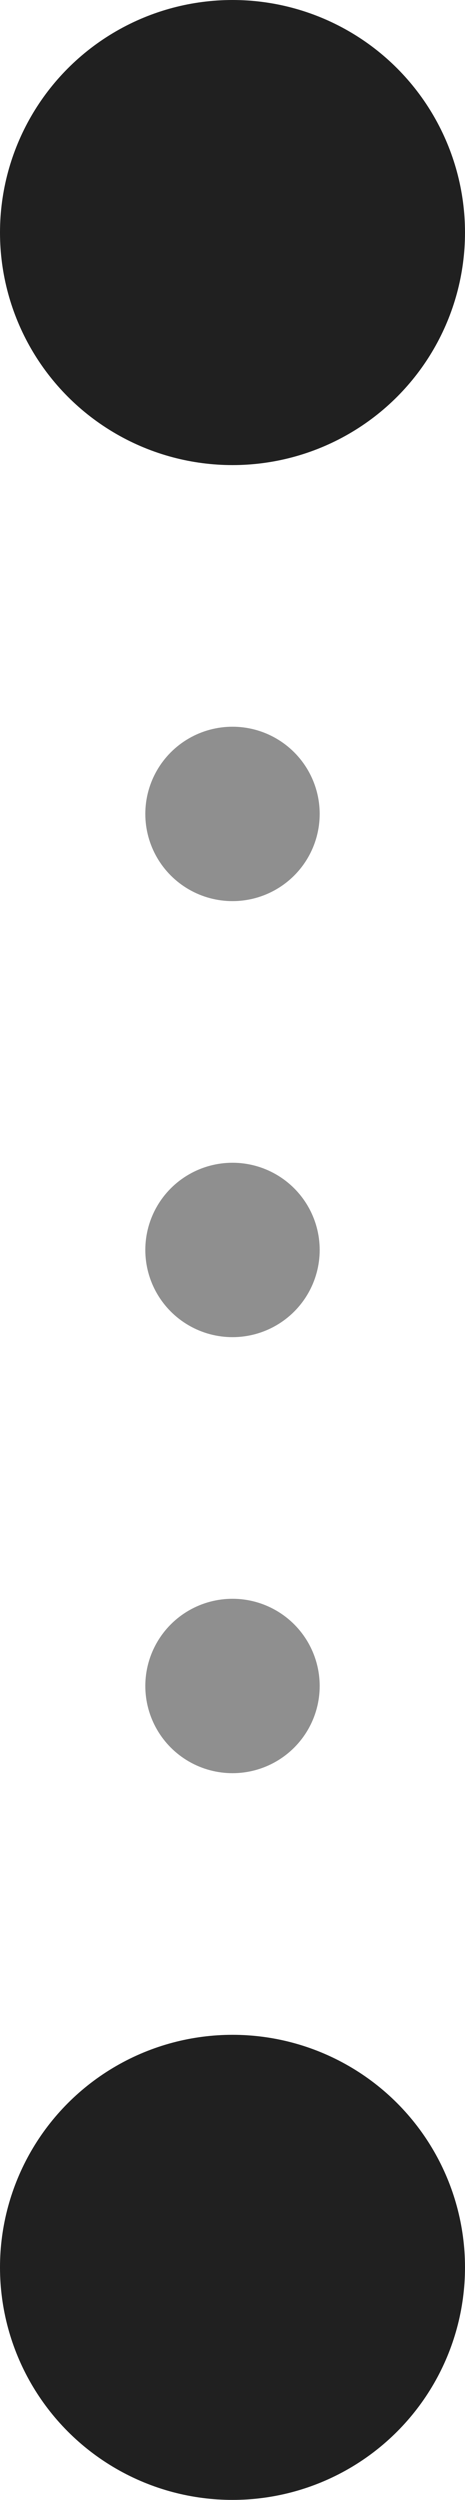
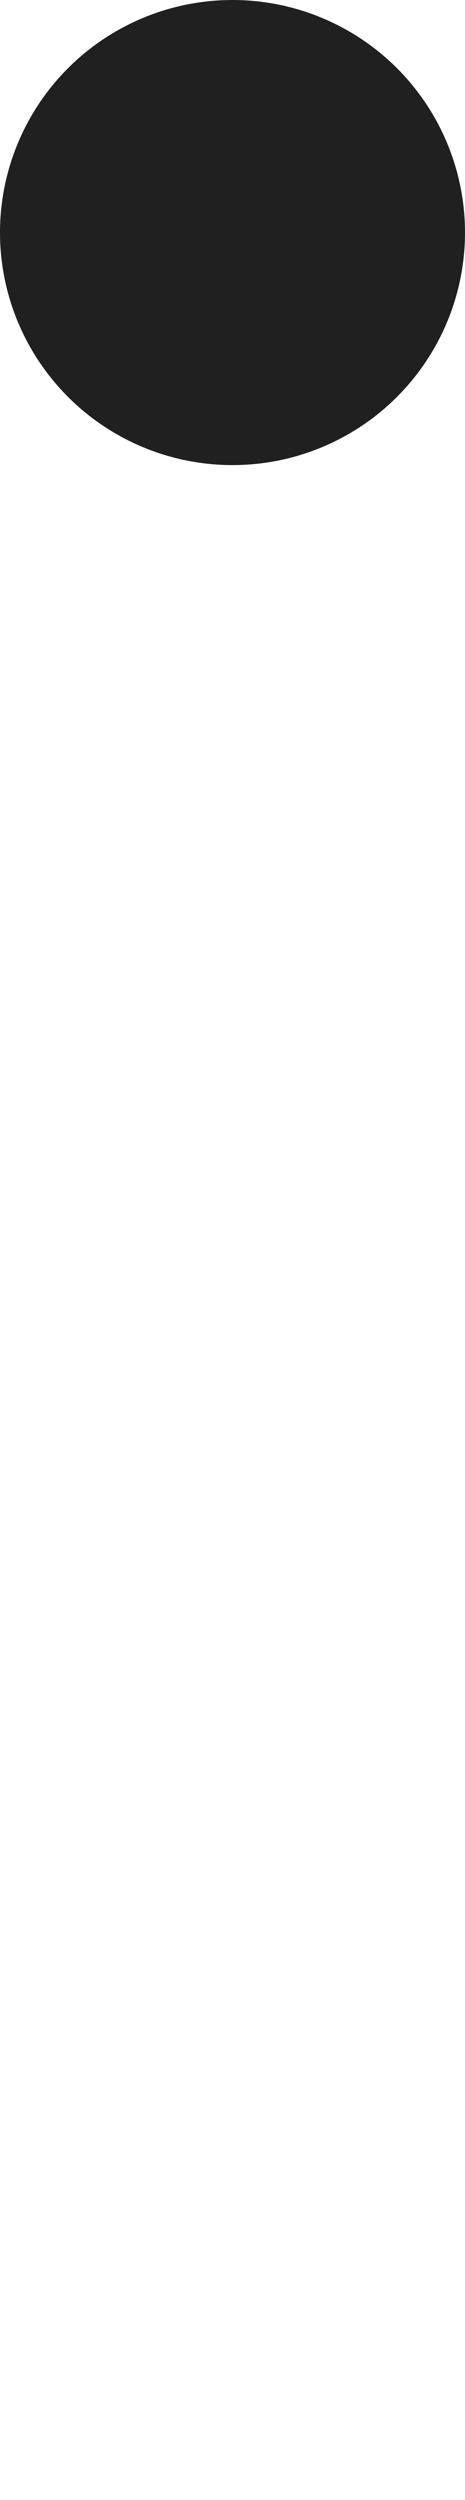
<svg xmlns="http://www.w3.org/2000/svg" width="16" height="86" viewBox="0 0 16 86" fill="none">
  <circle cx="8" cy="8" r="8" fill="#202020" />
-   <circle cx="8" cy="28" r="3" fill="#202020" fill-opacity="0.5" />
-   <circle cx="8" cy="43" r="3" fill="#202020" fill-opacity="0.5" />
-   <circle cx="8" cy="58" r="3" fill="#202020" fill-opacity="0.5" />
-   <circle cx="8" cy="78" r="8" fill="#202020" />
</svg>